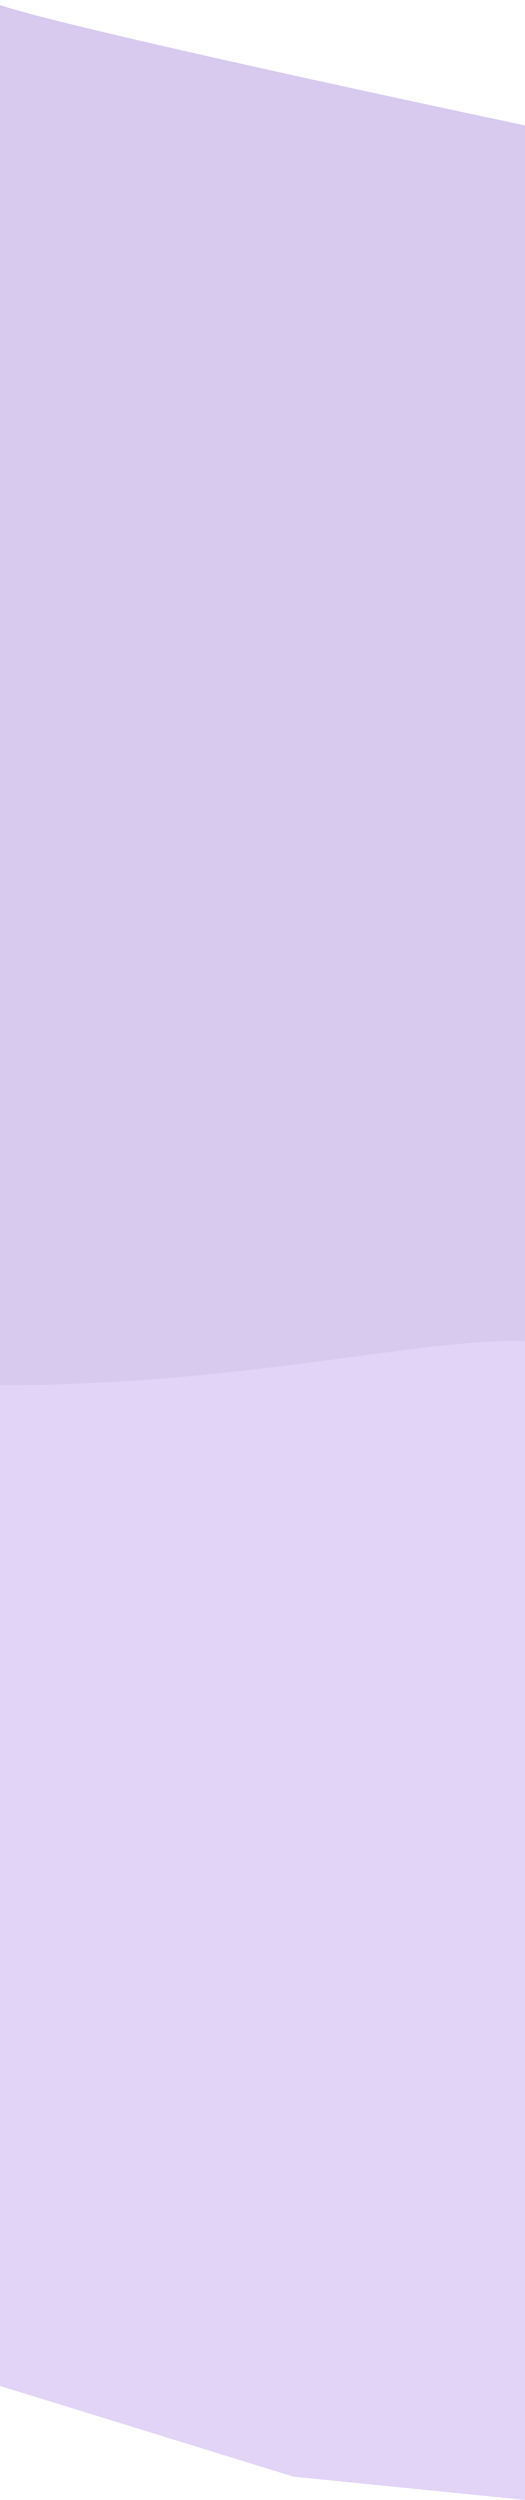
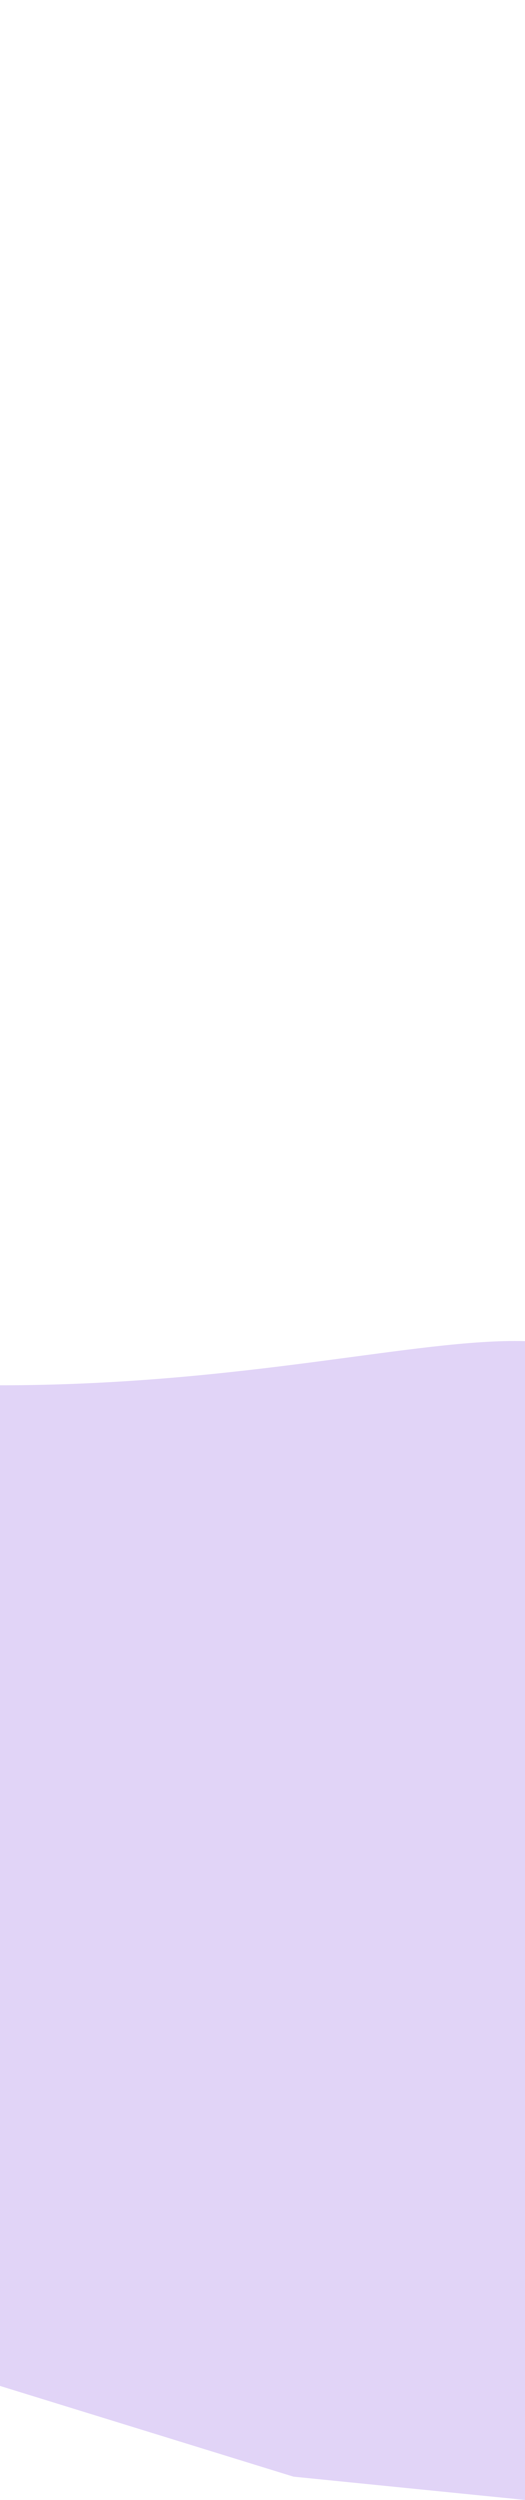
<svg xmlns="http://www.w3.org/2000/svg" fill="none" viewBox="0 0 440 2094" height="2094" width="440">
-   <path fill="#D7CAEE" d="M460 109.244C308.667 77.411 3.2 11.144 -8 0.744L-21 1169.74L449 1184.74L460 109.244Z" />
  <path fill="#E1D4F7" d="M440 1123.36C349.5 1120.86 204.5 1160.36 -1 1160.36L0 1998.5L246 2074.5L440 2094V1123.36Z" />
</svg>